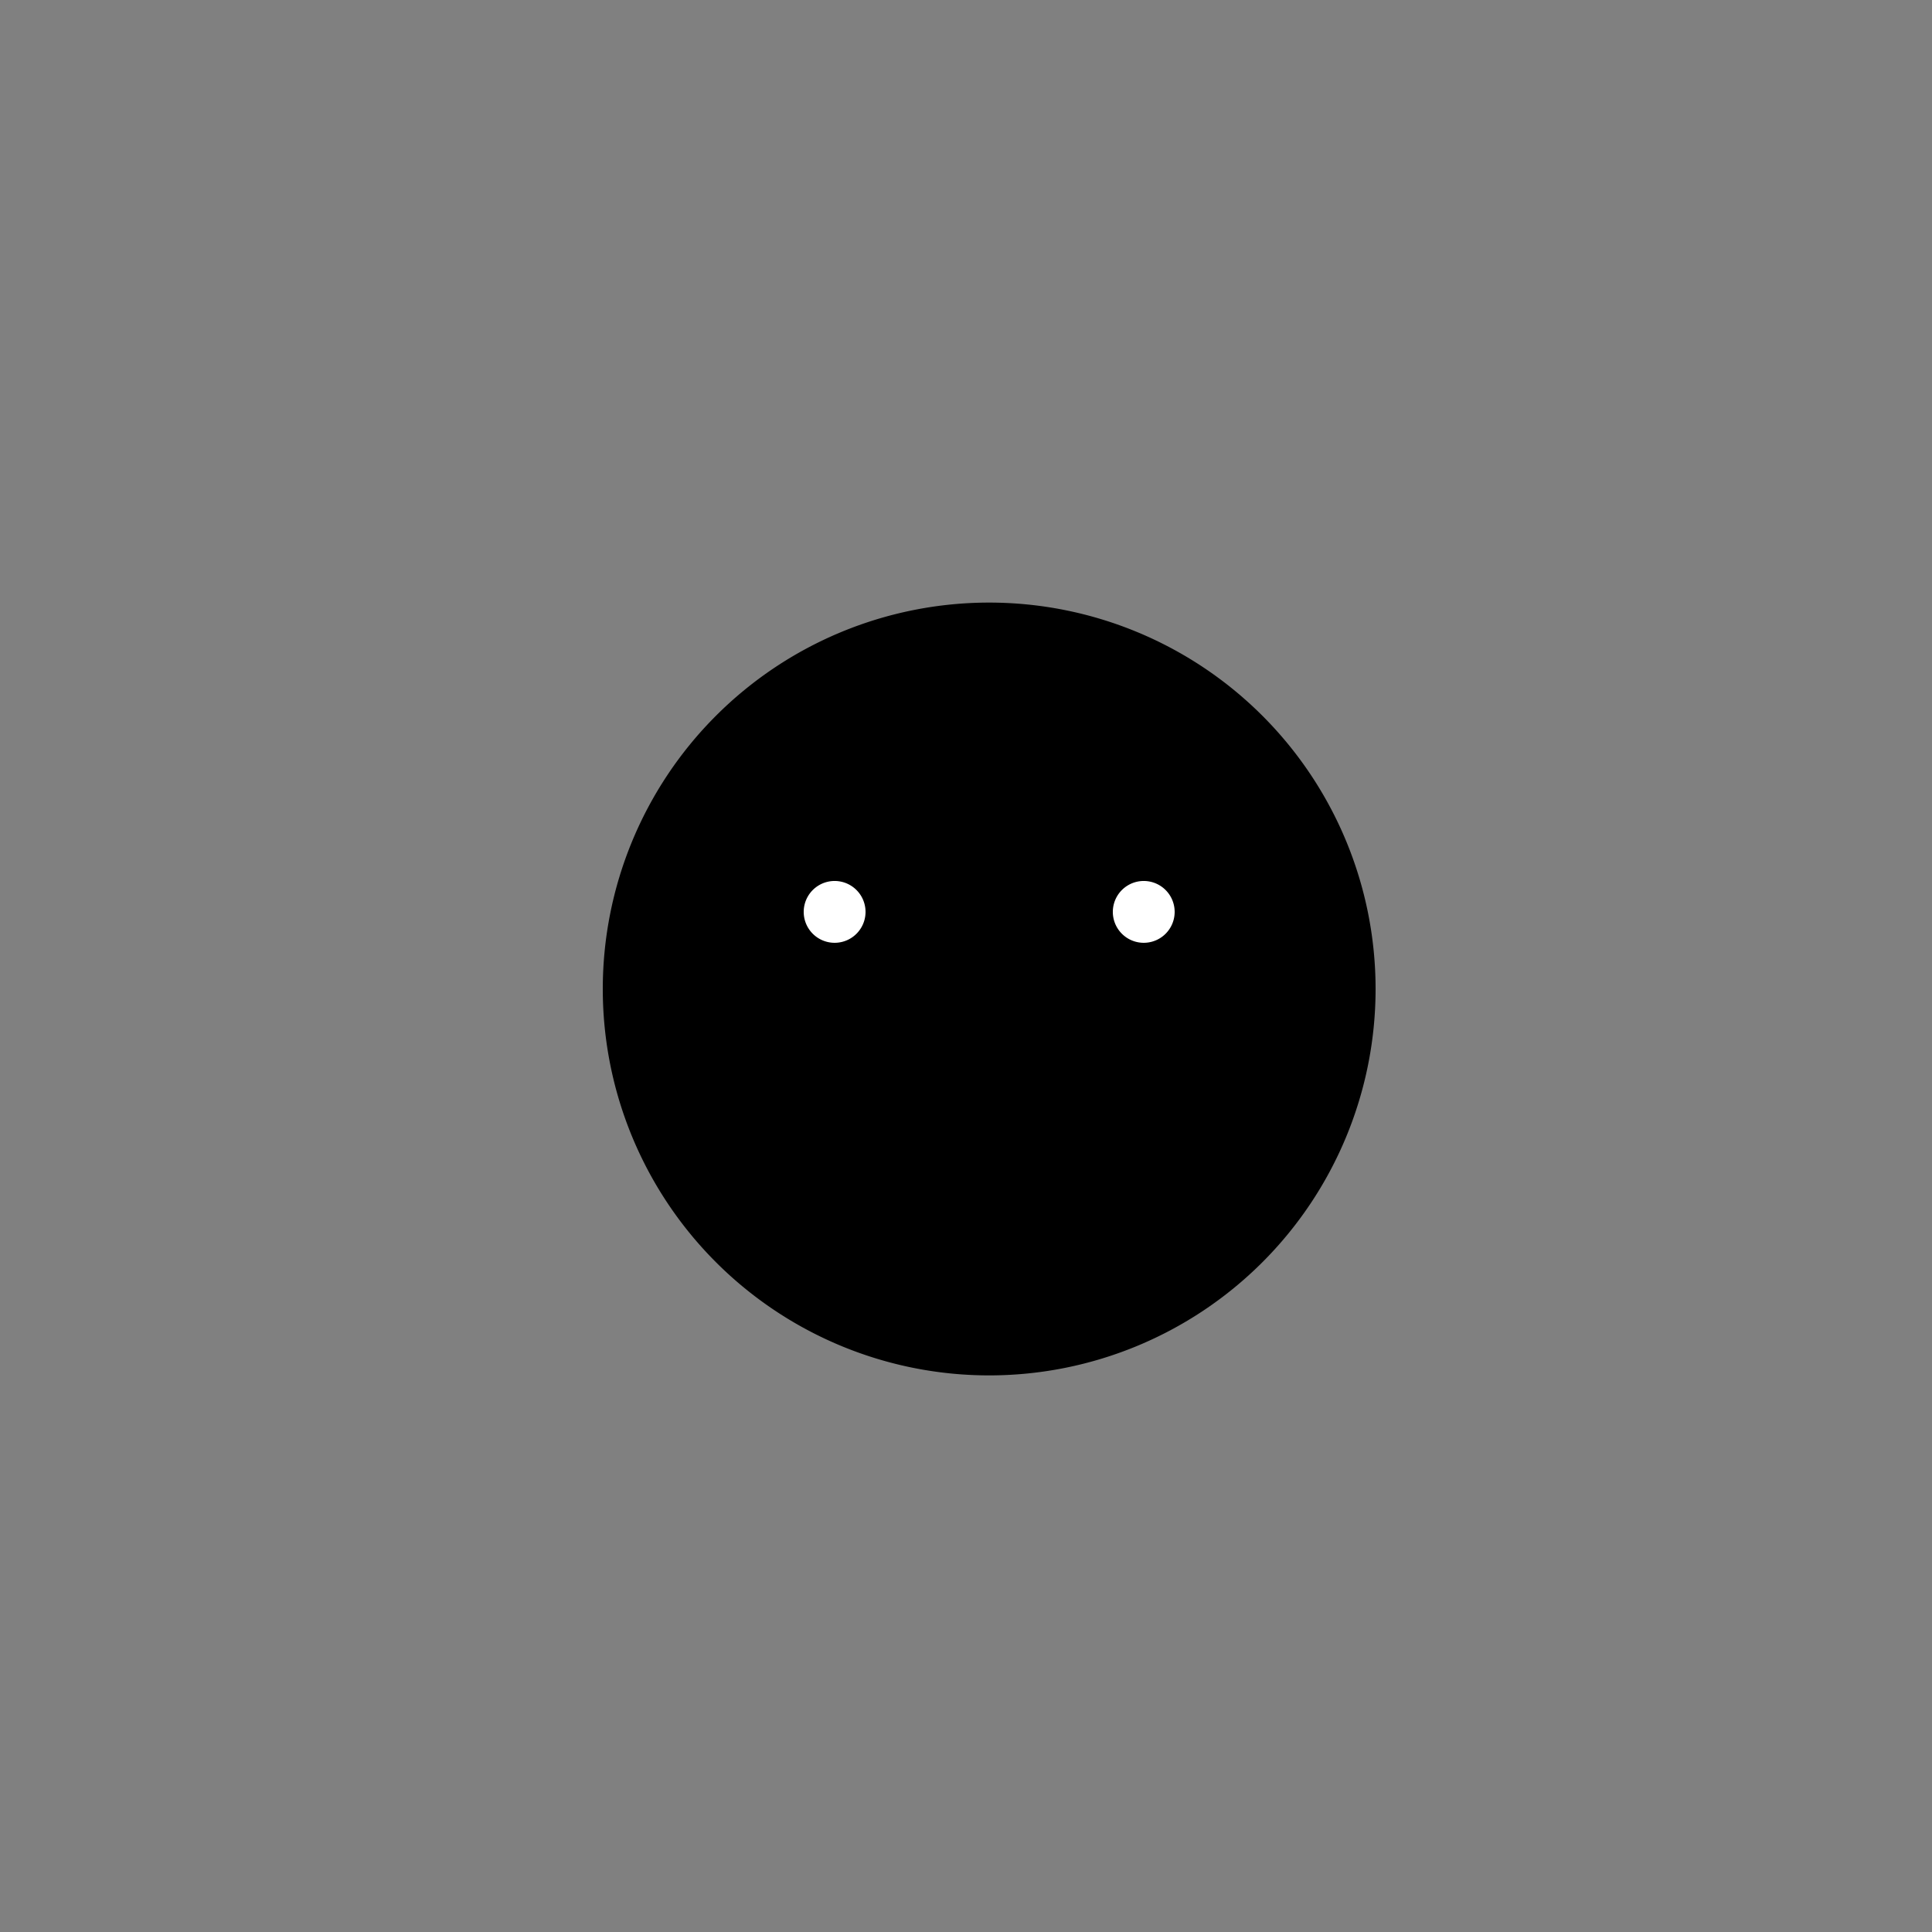
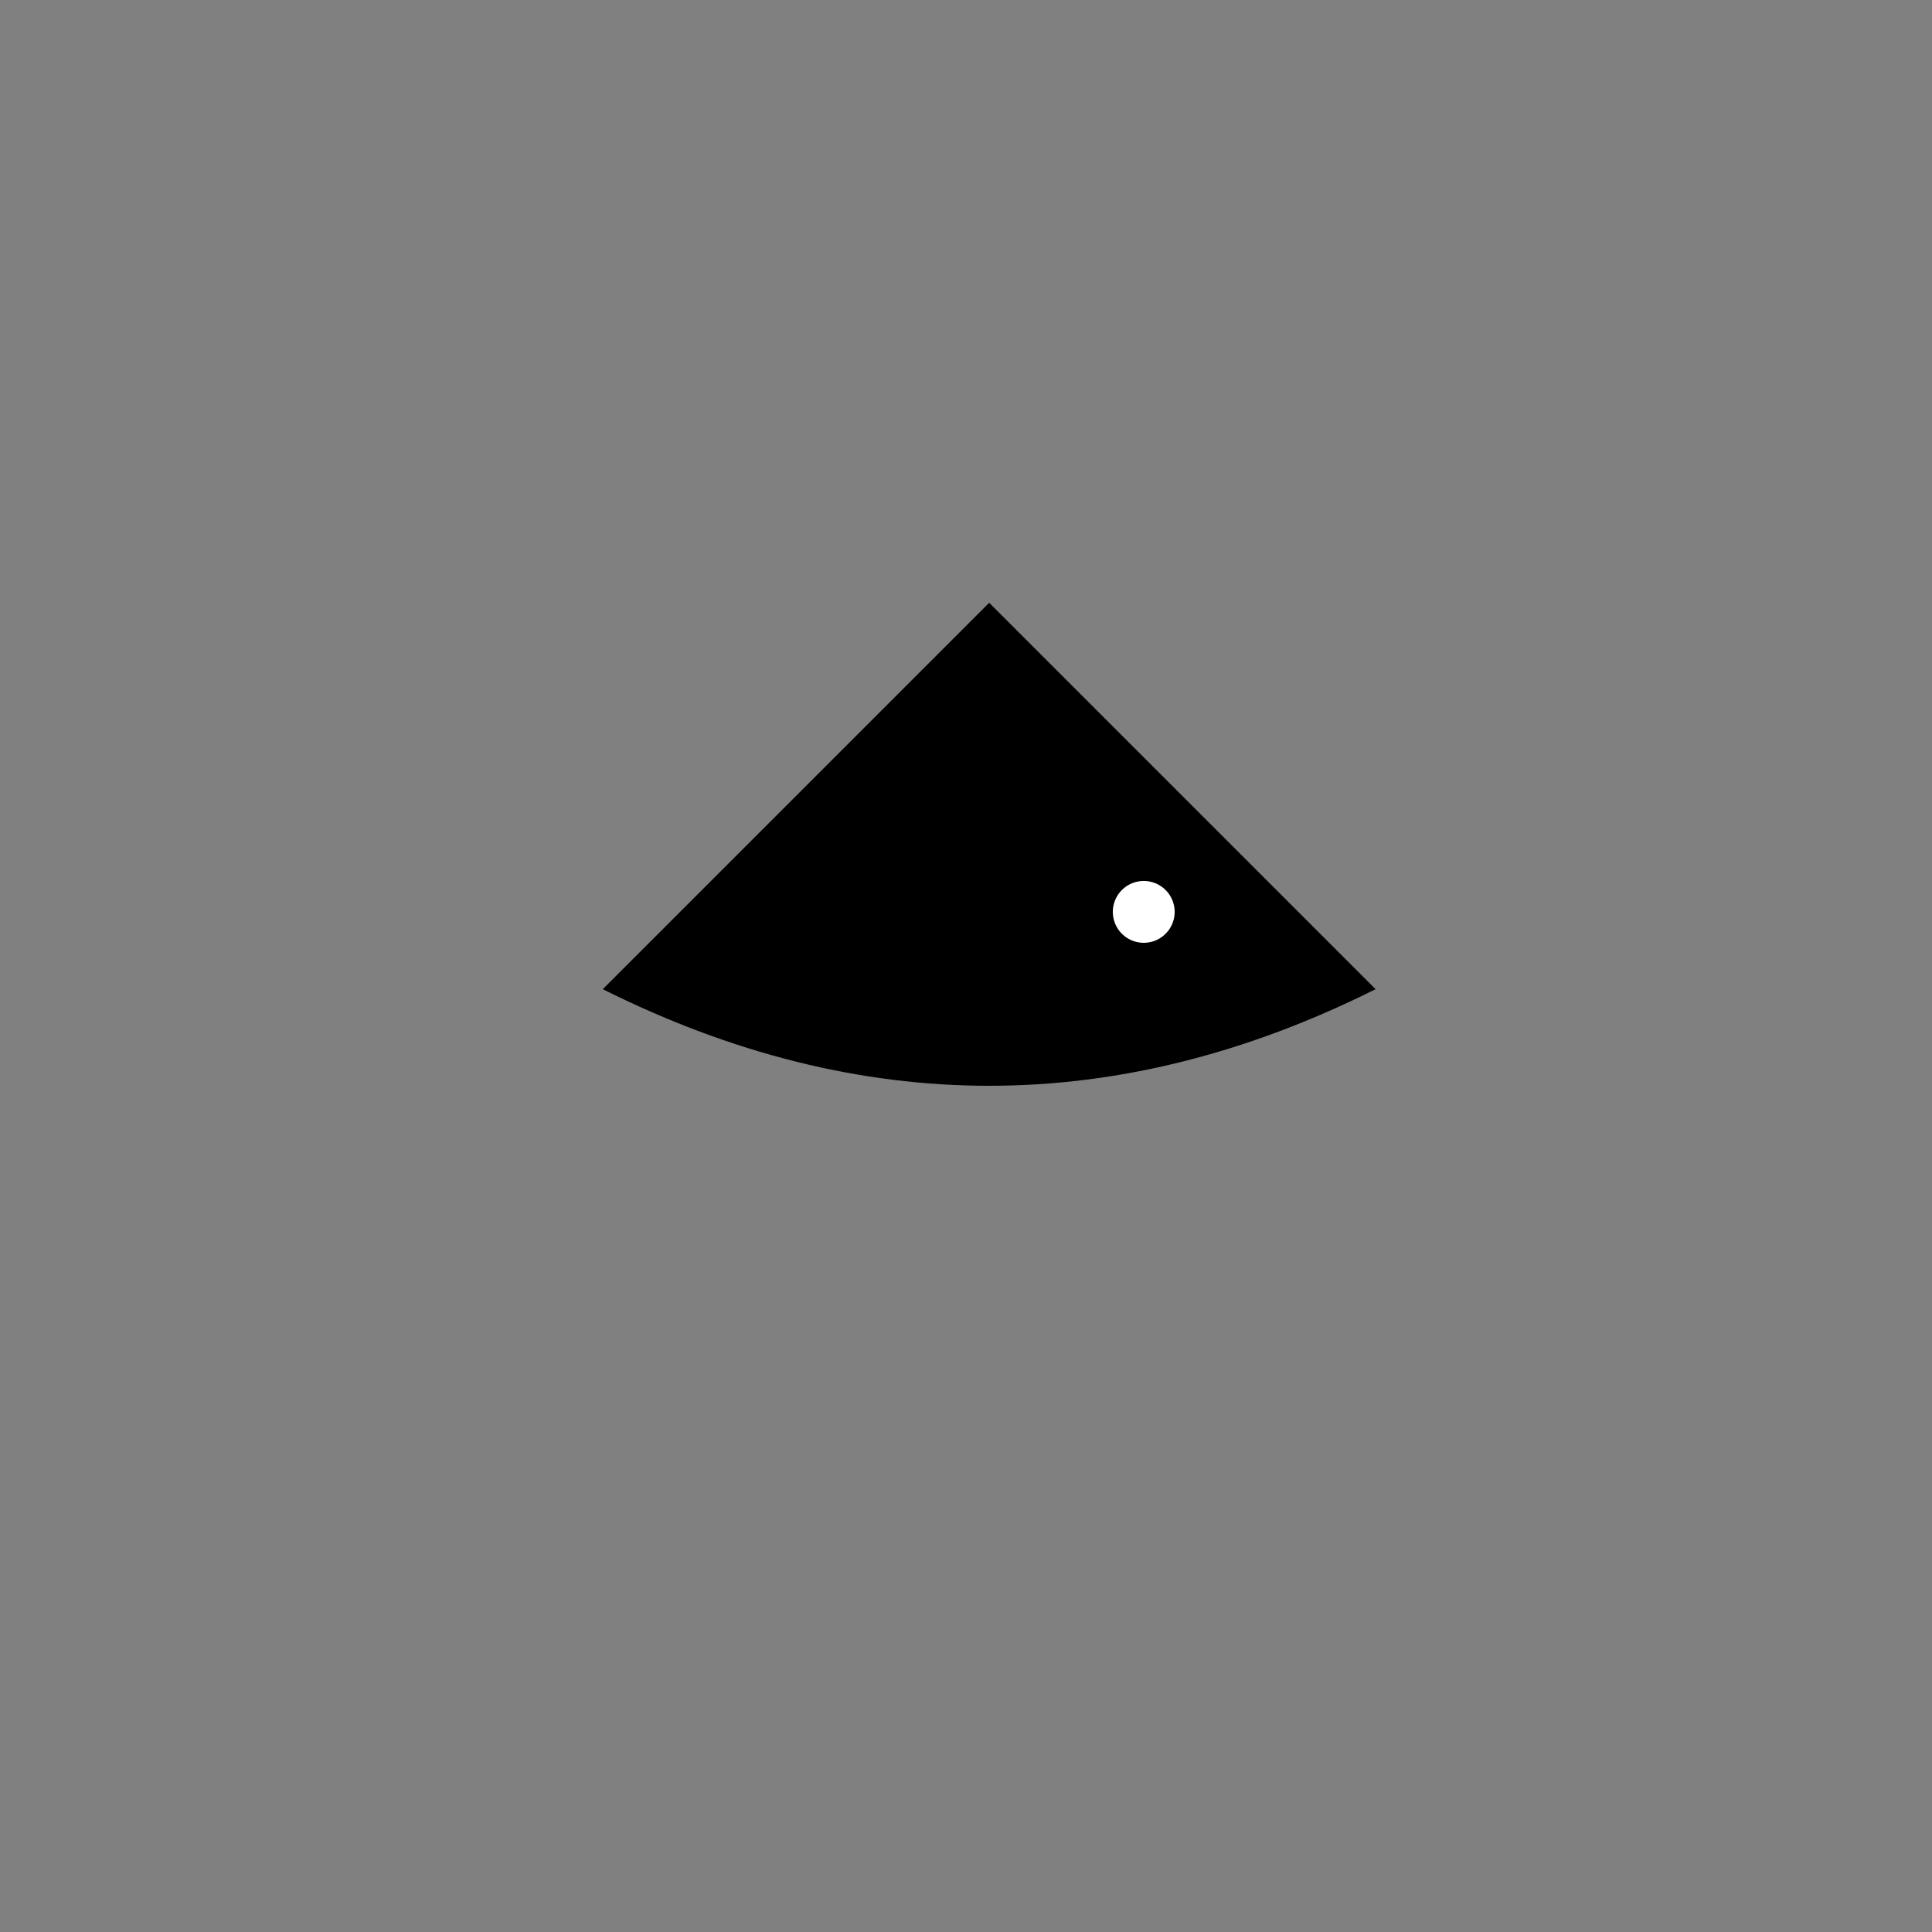
<svg xmlns="http://www.w3.org/2000/svg" width="500" height="500">
  <rect width="100%" height="100%" fill="#808080" stroke="none" />
  <defs />
  <g>
-     <path fill="#000" stroke="none" paint-order="stroke fill markers" d=" M 356 256 A 100 100 0 1 1 356 255.9" />
    <path fill="#000" stroke="none" paint-order="stroke fill markers" d=" M 156 256 L 256 156 L 356 256 Q 256 306 156 256" />
-     <path fill="#fff" stroke="none" paint-order="stroke fill markers" d=" M 224 236 A 8 8 0 1 1 224 235.992" />
    <path fill="#fff" stroke="none" paint-order="stroke fill markers" d=" M 304 236 A 8 8 0 1 1 304 235.992" />
  </g>
</svg>